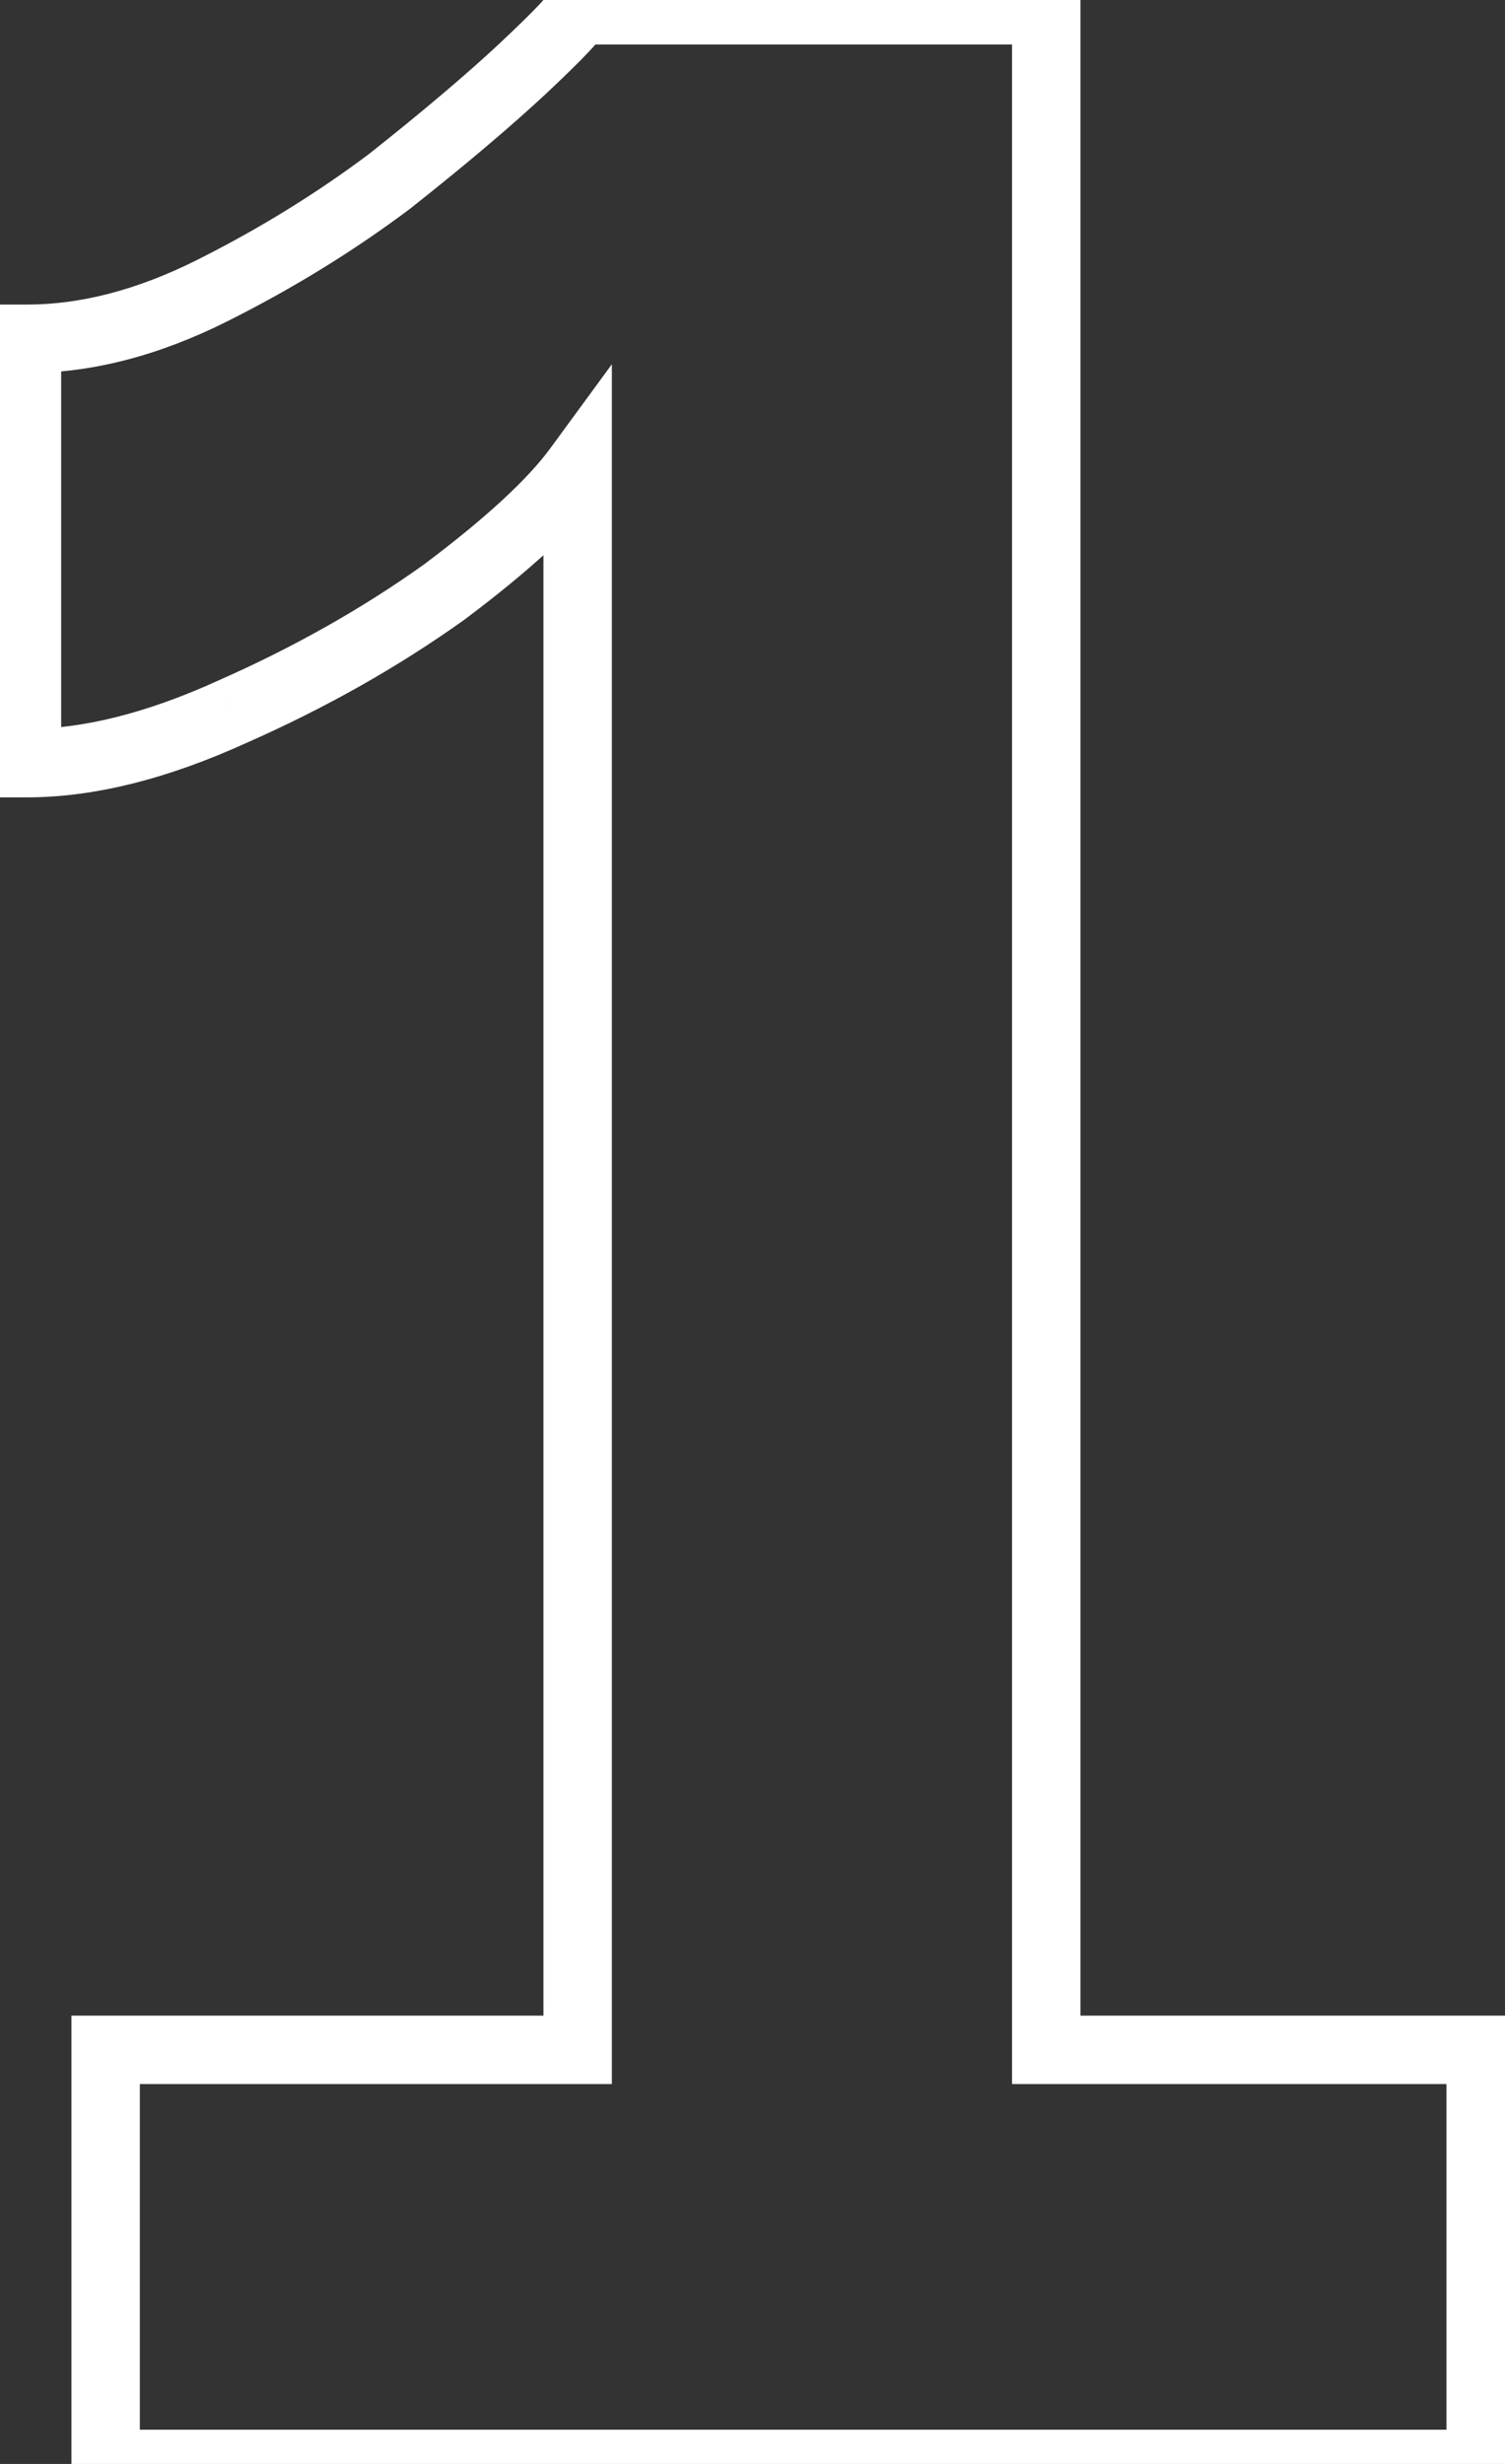
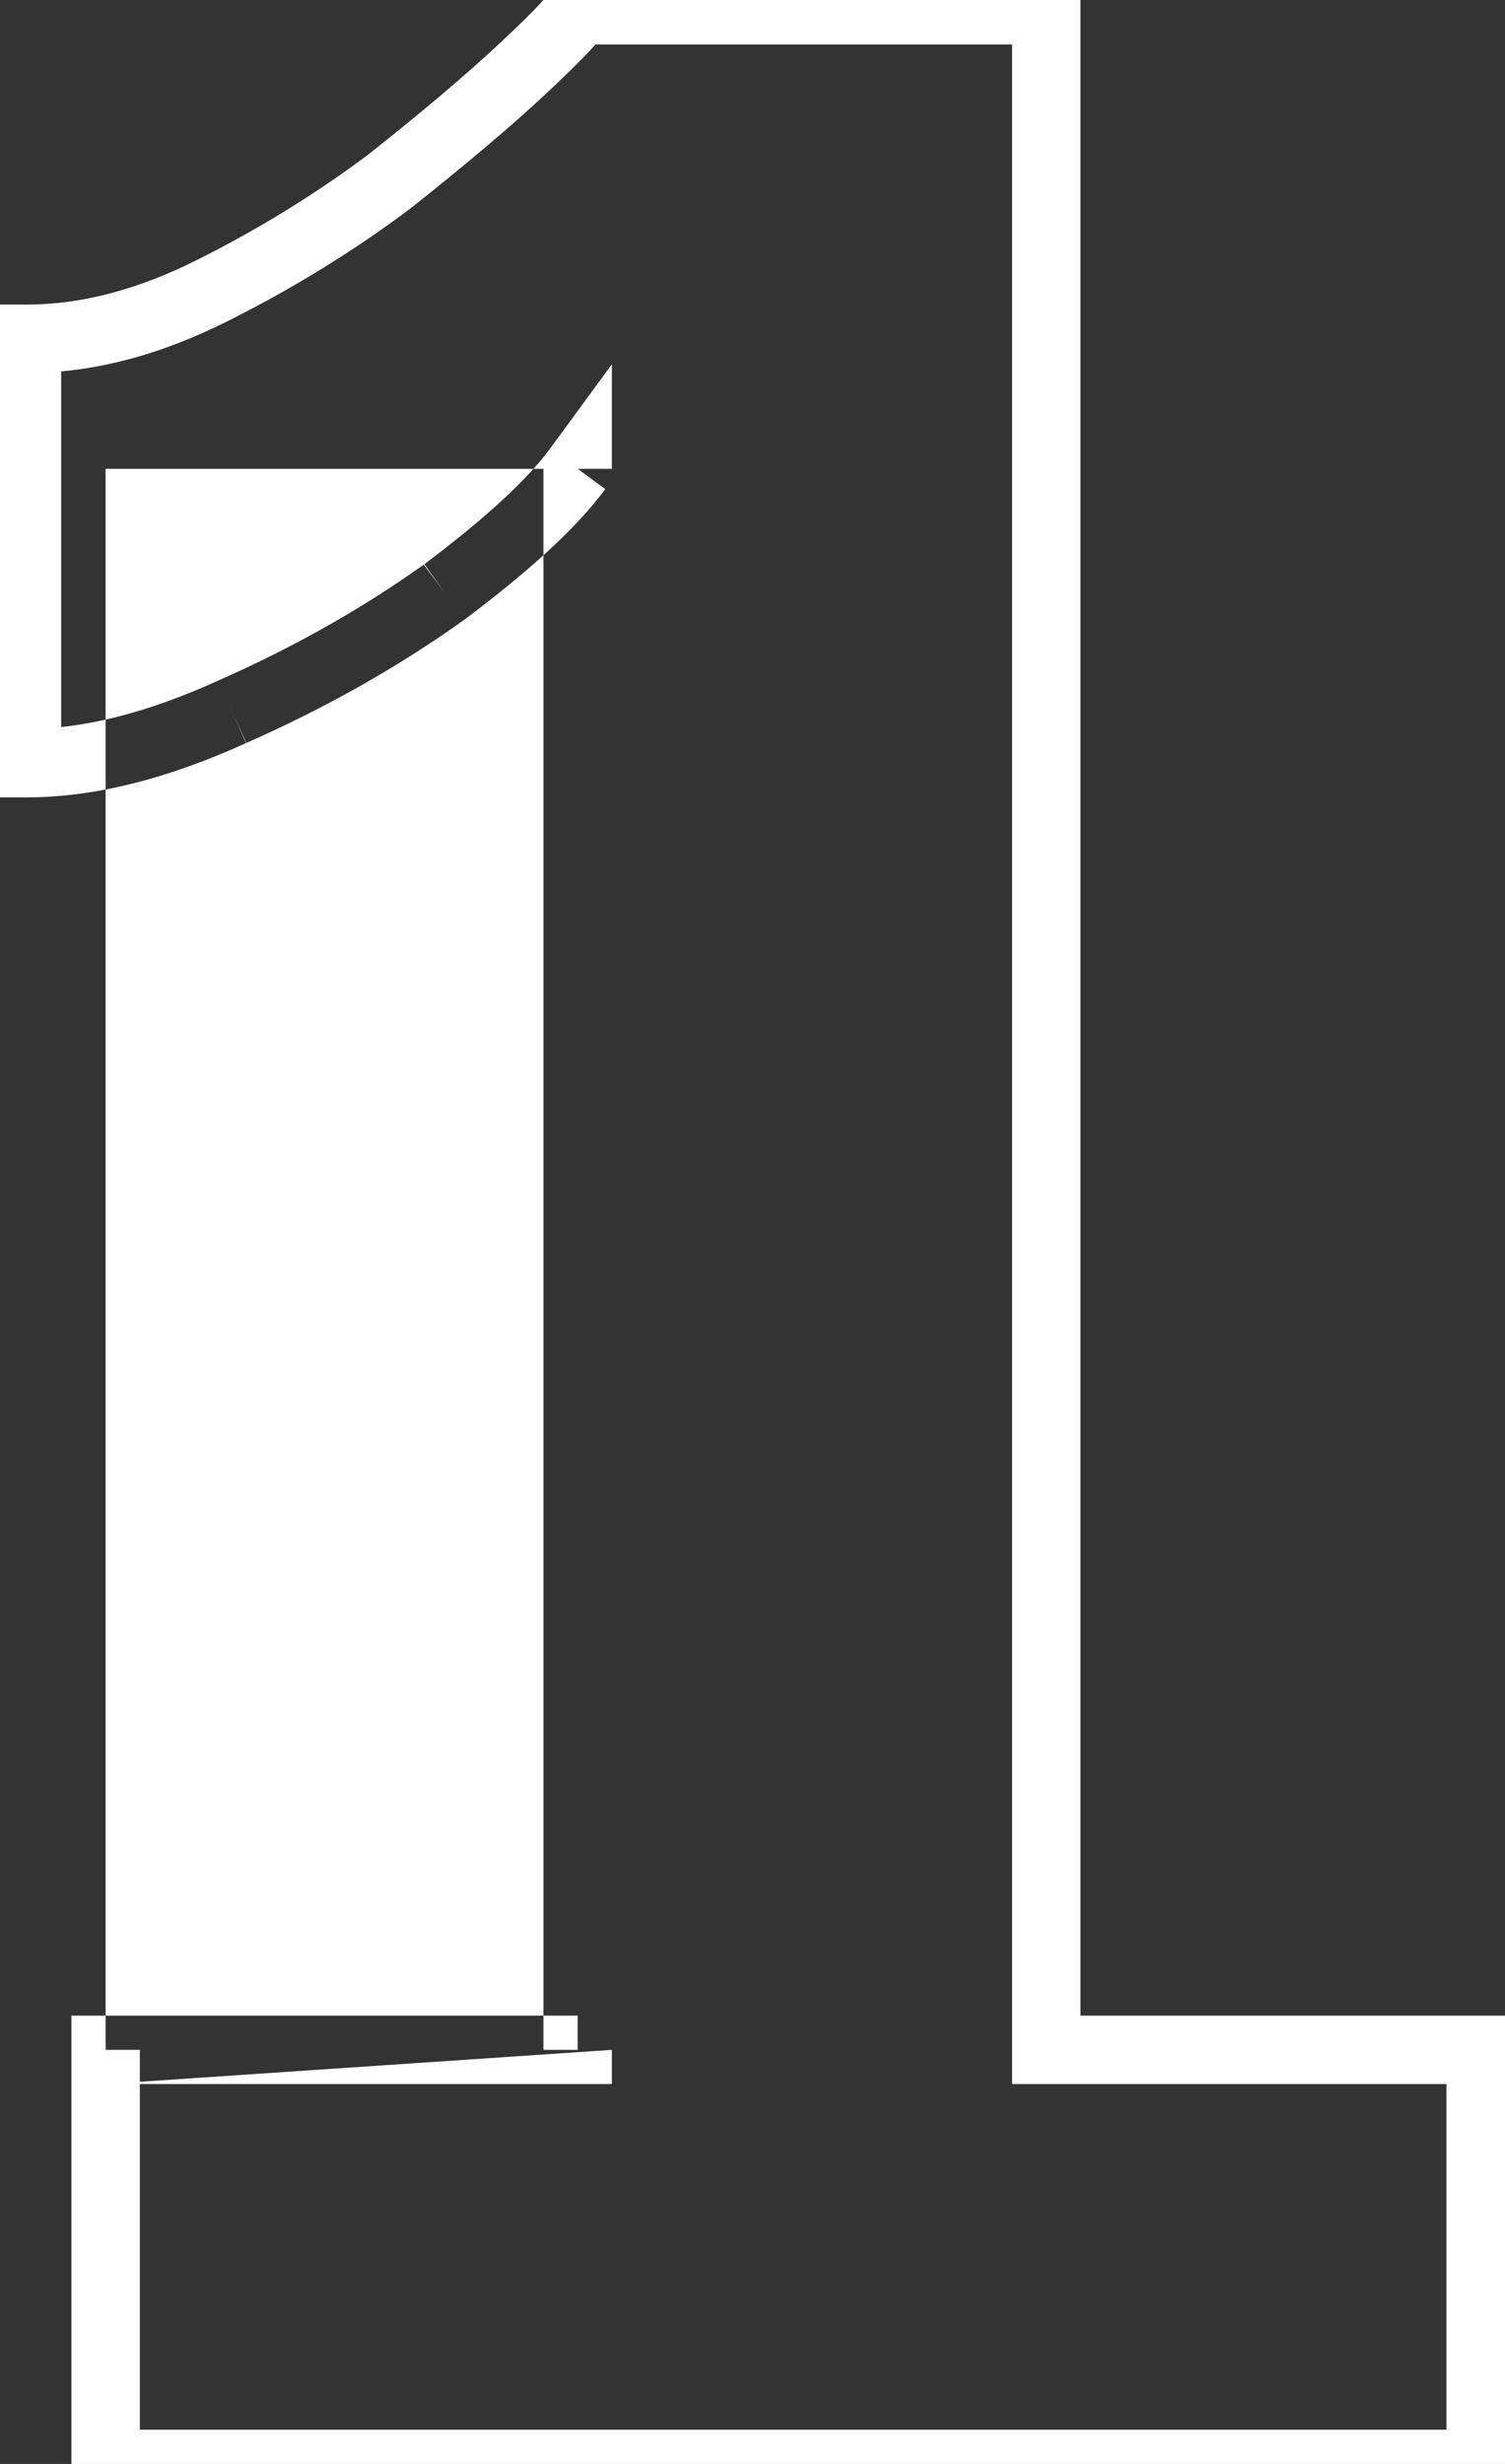
<svg xmlns="http://www.w3.org/2000/svg" width="44" height="72" viewBox="0 0 44 72" fill="none">
  <rect x="0" y="0" width="44" height="72" fill="#333333" stroke="none" />
-   <path d="M43.288 59.9H44.288V58.9H43.288V59.9ZM43.288 72V73H44.288V72H43.288ZM3.088 72H2.088V73H3.088V72ZM3.088 59.9V58.9H2.088V59.9H3.088ZM16.888 59.9V60.9H17.888V59.9H16.888ZM16.888 13.7H17.888V10.645L16.082 13.109L16.888 13.7ZM12.988 17.3L13.569 18.114L13.579 18.107L13.588 18.1L12.988 17.3ZM6.788 20.8L6.385 19.885L6.374 19.89L6.788 20.8ZM0.788 22.3H-0.212V23.3H0.788V22.3ZM0.788 9.9V8.9H-0.212V9.9H0.788ZM6.188 8.5L6.636 9.394L6.188 8.5ZM11.388 5.3L11.988 6.1L11.999 6.092L12.009 6.084L11.388 5.3ZM15.288 2L15.971 2.731L15.972 2.73L15.288 2ZM16.888 0.3V-0.7H15.888V0.3H16.888ZM30.588 0.3H31.588V-0.7H30.588V0.3ZM30.588 59.9H29.588V60.9H30.588V59.9ZM42.288 59.9V72H44.288V59.9H42.288ZM43.288 71H3.088V73H43.288V71ZM4.088 72V59.9H2.088V72H4.088ZM3.088 60.9H16.888V58.9H3.088V60.9ZM17.888 59.9V13.7H15.888V59.9H17.888ZM16.082 13.109C15.437 13.988 14.233 15.117 12.388 16.5L13.588 18.1C15.477 16.683 16.873 15.412 17.695 14.291L16.082 13.109ZM12.407 16.486C10.6 17.777 8.594 18.91 6.385 19.885L7.192 21.715C9.516 20.689 11.643 19.49 13.569 18.114L12.407 16.486ZM6.374 19.89C4.262 20.85 2.405 21.3 0.788 21.3V23.3C2.771 23.3 4.914 22.75 7.202 21.71L6.374 19.89ZM1.788 22.3V9.9H-0.212V22.3H1.788ZM0.788 10.9C2.705 10.9 4.658 10.383 6.636 9.394L5.741 7.606C3.985 8.483 2.338 8.9 0.788 8.9V10.9ZM6.636 9.394C8.553 8.435 10.338 7.338 11.988 6.1L10.788 4.5C9.238 5.662 7.556 6.698 5.741 7.606L6.636 9.394ZM12.009 6.084C13.621 4.808 14.944 3.689 15.971 2.731L14.606 1.269C13.633 2.177 12.356 3.259 10.768 4.516L12.009 6.084ZM15.972 2.73C16.51 2.225 16.928 1.817 17.216 1.51C17.358 1.359 17.486 1.216 17.584 1.087C17.631 1.025 17.689 0.944 17.739 0.853C17.767 0.802 17.888 0.587 17.888 0.3H15.888C15.888 0.153 15.923 0.043 15.94 -0.005C15.959 -0.06 15.979 -0.097 15.988 -0.113C16.004 -0.143 16.012 -0.15 15.993 -0.125C15.957 -0.078 15.885 0.007 15.76 0.14C15.515 0.4 15.133 0.775 14.604 1.27L15.972 2.73ZM16.888 1.3H30.588V-0.7H16.888V1.3ZM29.588 0.3V59.9H31.588V0.3H29.588ZM30.588 60.9H43.288V58.9H30.588V60.9Z" fill="white" />
+   <path d="M43.288 59.9H44.288V58.9H43.288V59.9ZM43.288 72V73H44.288V72H43.288ZM3.088 72H2.088V73H3.088V72ZM3.088 59.9V58.9H2.088V59.9H3.088ZM16.888 59.9V60.9H17.888V59.9H16.888ZM16.888 13.7H17.888V10.645L16.082 13.109L16.888 13.7ZM12.988 17.3L13.569 18.114L13.579 18.107L13.588 18.1L12.988 17.3ZM6.788 20.8L6.385 19.885L6.374 19.89L6.788 20.8ZM0.788 22.3H-0.212V23.3H0.788V22.3ZM0.788 9.9V8.9H-0.212V9.9H0.788ZM6.188 8.5L6.636 9.394L6.188 8.5ZM11.388 5.3L11.988 6.1L11.999 6.092L12.009 6.084L11.388 5.3ZM15.288 2L15.971 2.731L15.972 2.73L15.288 2ZM16.888 0.3V-0.7H15.888V0.3H16.888ZM30.588 0.3H31.588V-0.7H30.588V0.3ZM30.588 59.9H29.588V60.9H30.588V59.9ZM42.288 59.9V72H44.288V59.9H42.288ZM43.288 71H3.088V73H43.288V71ZM4.088 72V59.9H2.088V72H4.088ZM3.088 60.9H16.888V58.9H3.088V60.9ZV13.7H15.888V59.9H17.888ZM16.082 13.109C15.437 13.988 14.233 15.117 12.388 16.5L13.588 18.1C15.477 16.683 16.873 15.412 17.695 14.291L16.082 13.109ZM12.407 16.486C10.6 17.777 8.594 18.91 6.385 19.885L7.192 21.715C9.516 20.689 11.643 19.49 13.569 18.114L12.407 16.486ZM6.374 19.89C4.262 20.85 2.405 21.3 0.788 21.3V23.3C2.771 23.3 4.914 22.75 7.202 21.71L6.374 19.89ZM1.788 22.3V9.9H-0.212V22.3H1.788ZM0.788 10.9C2.705 10.9 4.658 10.383 6.636 9.394L5.741 7.606C3.985 8.483 2.338 8.9 0.788 8.9V10.9ZM6.636 9.394C8.553 8.435 10.338 7.338 11.988 6.1L10.788 4.5C9.238 5.662 7.556 6.698 5.741 7.606L6.636 9.394ZM12.009 6.084C13.621 4.808 14.944 3.689 15.971 2.731L14.606 1.269C13.633 2.177 12.356 3.259 10.768 4.516L12.009 6.084ZM15.972 2.73C16.51 2.225 16.928 1.817 17.216 1.51C17.358 1.359 17.486 1.216 17.584 1.087C17.631 1.025 17.689 0.944 17.739 0.853C17.767 0.802 17.888 0.587 17.888 0.3H15.888C15.888 0.153 15.923 0.043 15.94 -0.005C15.959 -0.06 15.979 -0.097 15.988 -0.113C16.004 -0.143 16.012 -0.15 15.993 -0.125C15.957 -0.078 15.885 0.007 15.76 0.14C15.515 0.4 15.133 0.775 14.604 1.27L15.972 2.73ZM16.888 1.3H30.588V-0.7H16.888V1.3ZM29.588 0.3V59.9H31.588V0.3H29.588ZM30.588 60.9H43.288V58.9H30.588V60.9Z" fill="white" />
</svg>